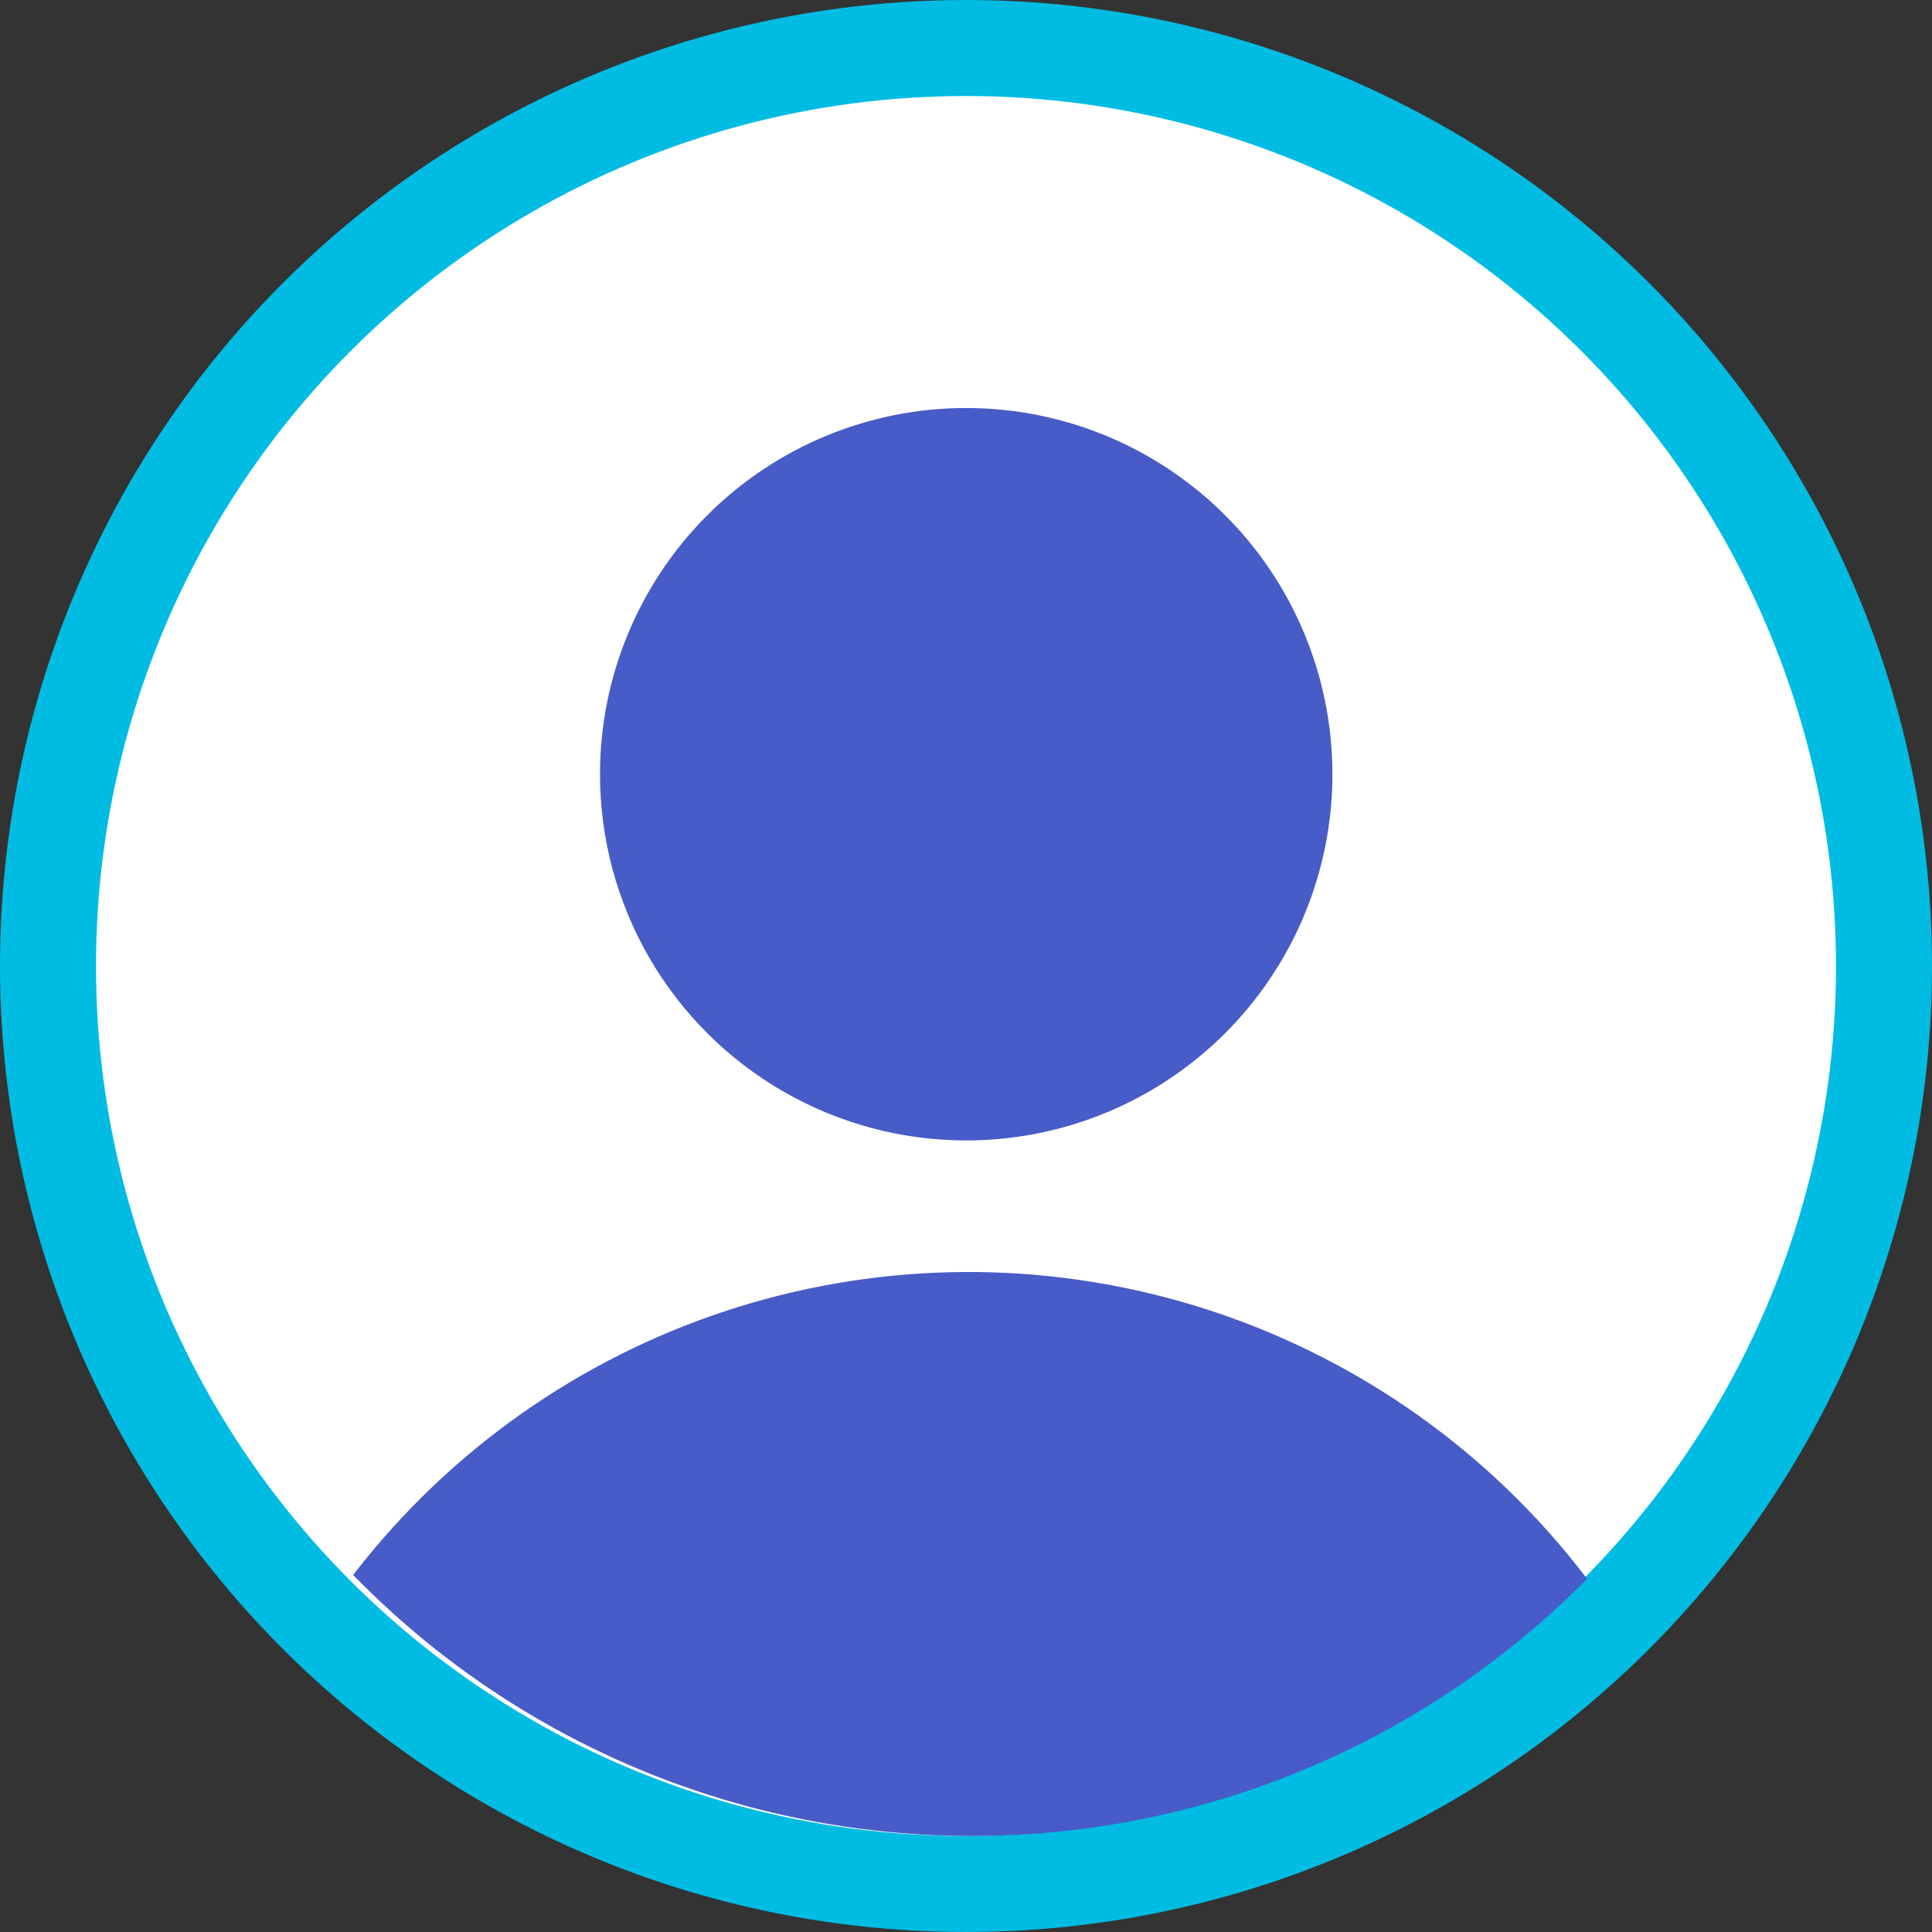
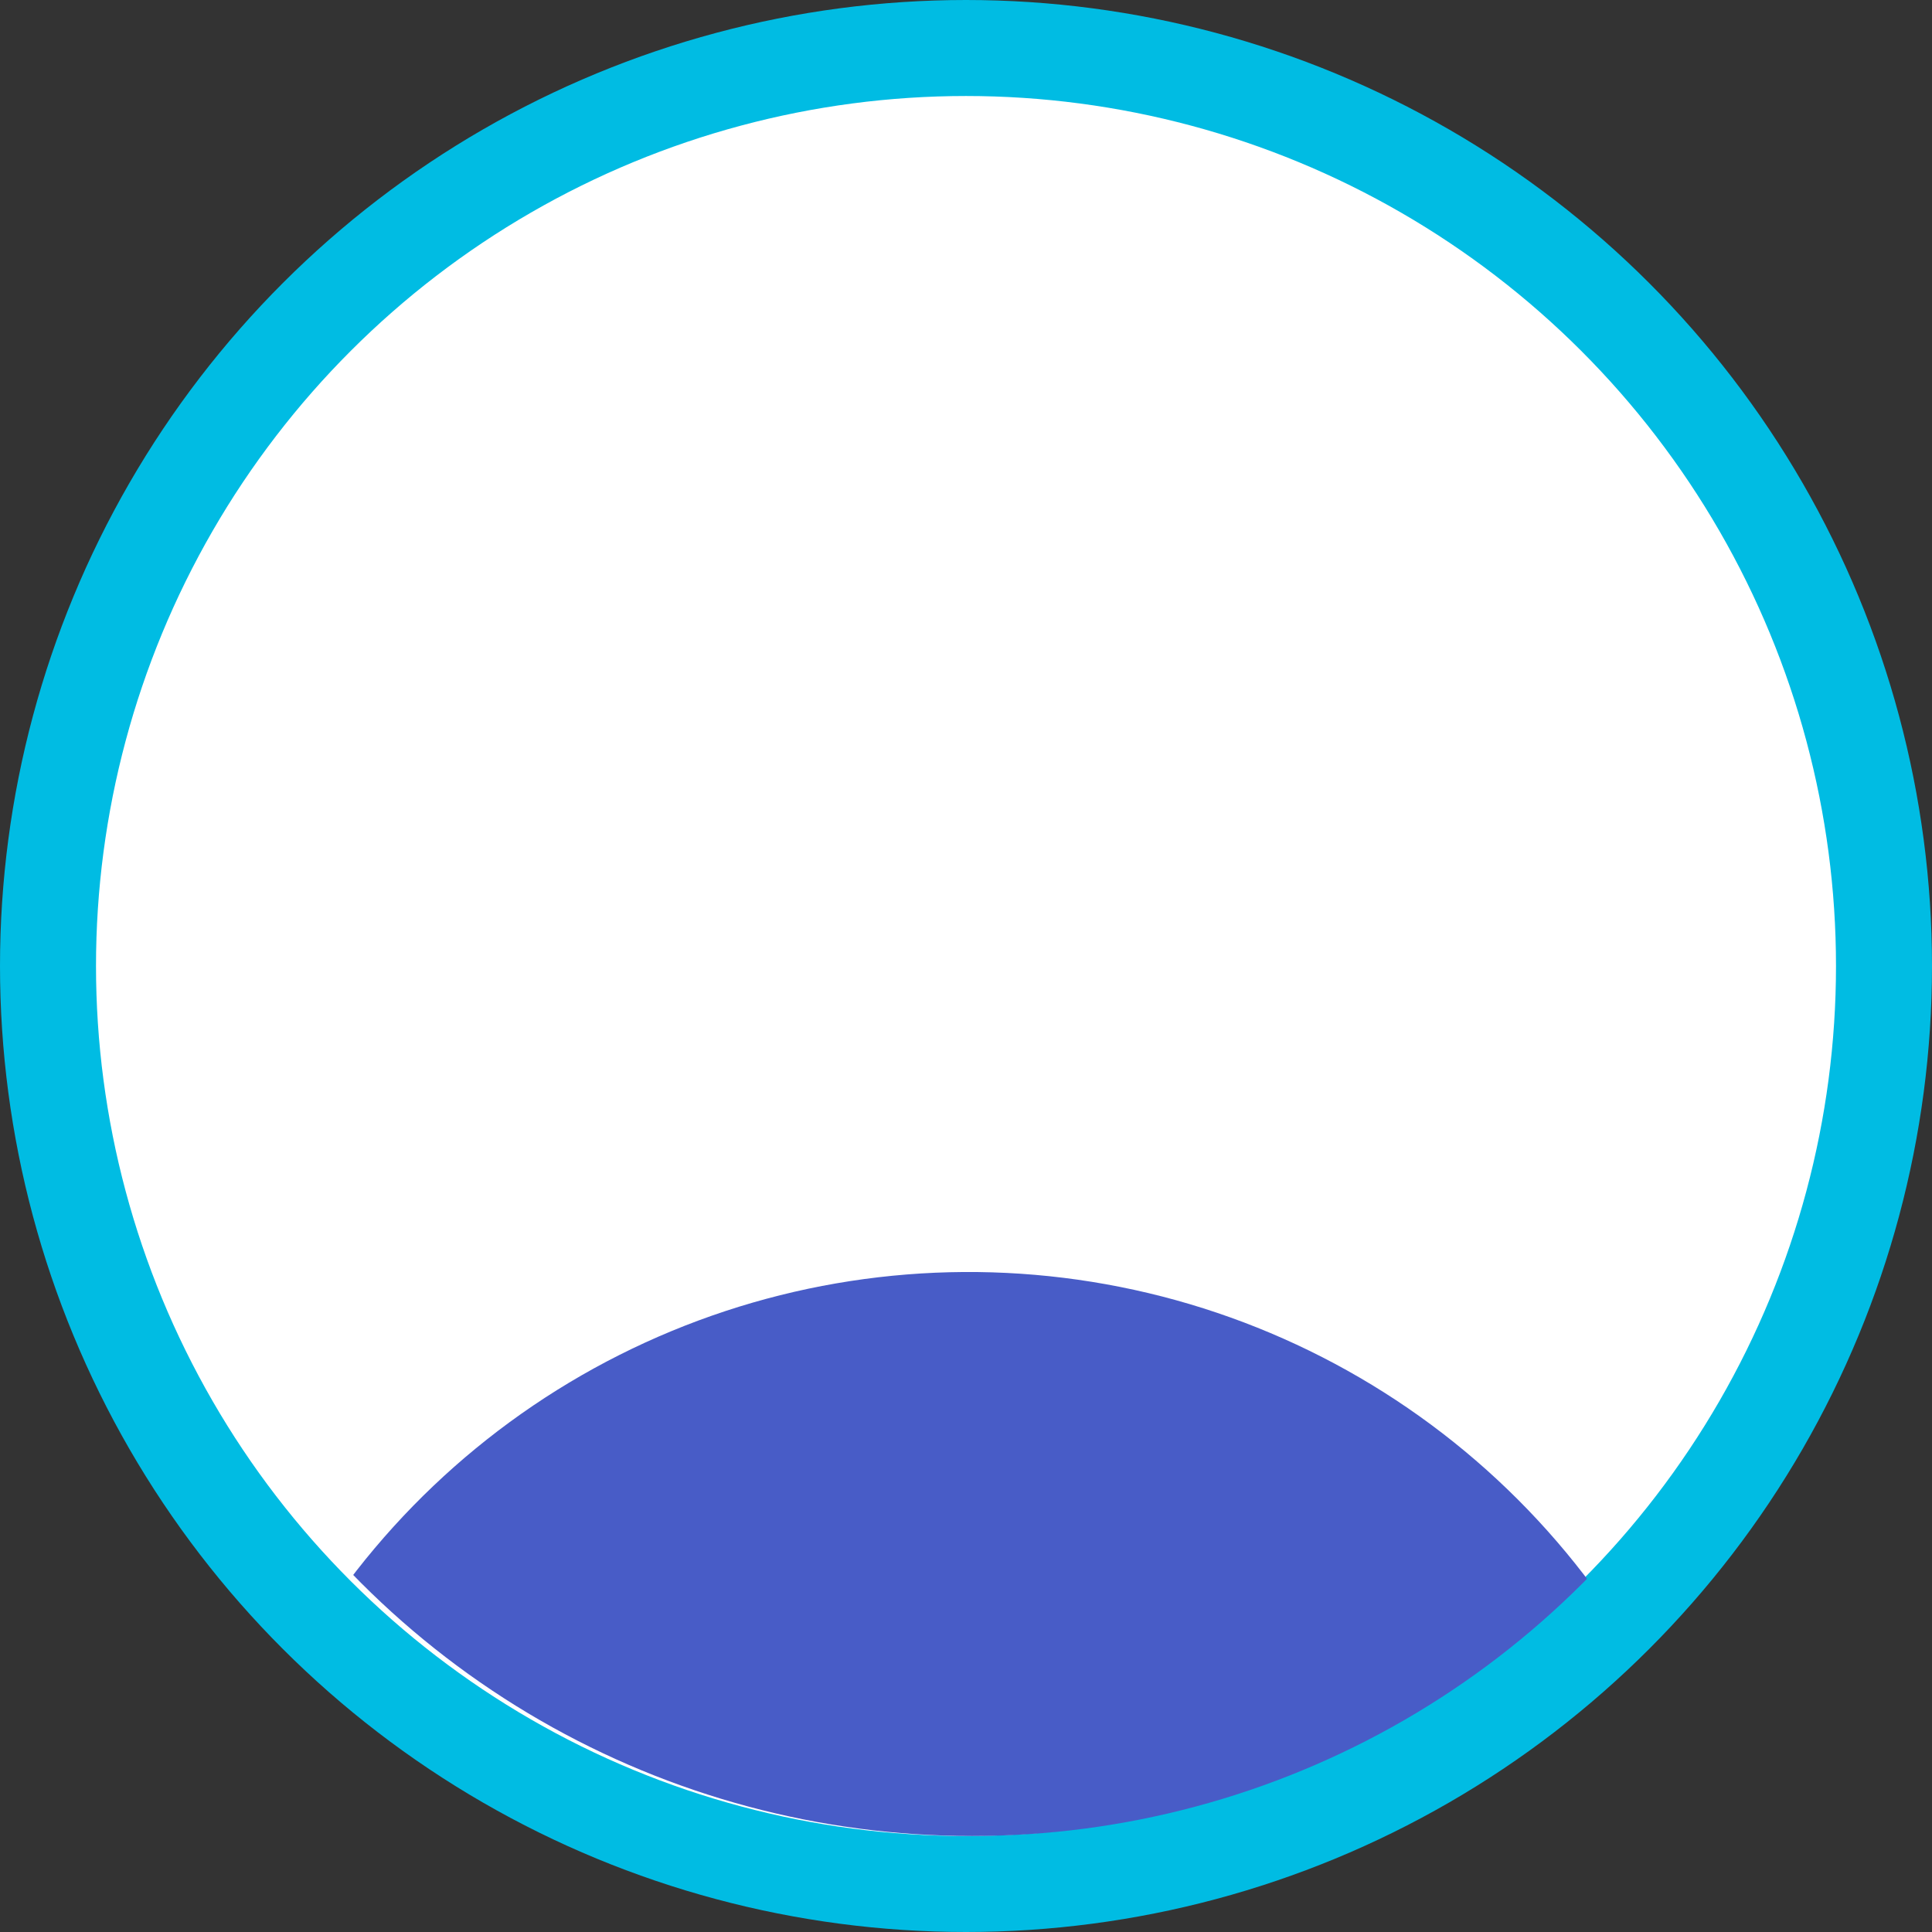
<svg xmlns="http://www.w3.org/2000/svg" width="161" height="161" viewBox="0 0 161 161">
  <rect x="0" y="0" width="161" height="161" fill="#333333" stroke="none" />
  <defs>
    <clipPath id="clip-path">
      <path id="Path_2287" data-name="Path 2287" d="M157-80.5A76.5,76.5,0,0,1,80.5-4,76.5,76.5,0,0,1,4-80.5,76.5,76.5,0,0,1,80.5-157,76.5,76.5,0,0,1,157-80.5Z" fill="none" clip-rule="evenodd" />
    </clipPath>
    <clipPath id="clip-path-2">
      <path id="Path_2286" data-name="Path 2286" d="M-236,3096H1204V-928H-236Z" fill="none" />
    </clipPath>
    <clipPath id="clip-path-3">
      <path id="Path_2291" data-name="Path 2291" d="M153-80.5A72.5,72.5,0,0,1,80.5-8,72.5,72.5,0,0,1,8-80.5,72.5,72.5,0,0,1,80.5-153,72.5,72.5,0,0,1,153-80.5Zm8,0A80.5,80.5,0,0,0,80.5-161,80.5,80.5,0,0,0,0-80.5,80.5,80.5,0,0,0,80.5,0,80.5,80.5,0,0,0,161-80.5Z" fill="none" />
    </clipPath>
    <linearGradient id="linear-gradient" x1="0.025" y1="0.5" x2="0.025" y2="6.86" gradientUnits="objectBoundingBox">
      <stop offset="0" />
      <stop offset="0" stop-color="#ff9a00" />
      <stop offset="0.1" stop-color="#ffa200" />
      <stop offset="0.2" stop-color="#ffab00" />
      <stop offset="0.3" stop-color="#ffb300" />
      <stop offset="0.4" stop-color="#ffbc00" />
      <stop offset="0.5" stop-color="#ffc400" />
      <stop offset="0.6" stop-color="#ffcd00" />
      <stop offset="0.7" stop-color="#ffd500" />
      <stop offset="0.8" stop-color="#ffde00" />
      <stop offset="0.9" stop-color="#ffe600" />
      <stop offset="1" stop-color="#ffef00" />
      <stop offset="1" />
    </linearGradient>
    <clipPath id="clip-path-5">
      <path id="Path_2295" data-name="Path 2295" d="M153-80A72,72,0,0,1,81-8,72,72,0,0,1,9-80a72,72,0,0,1,72-72A72,72,0,0,1,153-80Z" fill="none" clip-rule="evenodd" />
    </clipPath>
    <clipPath id="clip-path-6">
      <path id="Path_2294" data-name="Path 2294" d="M80.72,74.44A64.72,64.72,0,1,0,16,9.72,64.72,64.72,0,0,0,80.72,74.44Z" fill="none" clip-rule="evenodd" />
    </clipPath>
    <clipPath id="clip-path-8">
-       <path id="Path_2298" data-name="Path 2298" d="M80.518-65.963a30.518,30.518,0,0,0,30.518-30.518A30.518,30.518,0,0,0,80.518-127,30.518,30.518,0,0,0,50-96.482,30.518,30.518,0,0,0,80.518-65.963Z" fill="none" clip-rule="evenodd" />
-     </clipPath>
+       </clipPath>
  </defs>
  <g id="Group_3282" data-name="Group 3282" transform="translate(0 161)">
    <g id="Group_3271" data-name="Group 3271" clip-path="url(#clip-path)">
      <g id="Group_3270" data-name="Group 3270" clip-path="url(#clip-path-2)">
        <path id="Path_2285" data-name="Path 2285" d="M3-158H158V-3H3Z" fill="#fff" />
      </g>
    </g>
    <g id="Group_3276" data-name="Group 3276" clip-path="url(#clip-path-3)">
      <g id="Group_3275" data-name="Group 3275" clip-path="url(#clip-path-2)">
        <g id="Group_3273" data-name="Group 3273" opacity="0">
          <g id="Group_3272" data-name="Group 3272" transform="translate(4 -157)">
            <path id="Path_2288" data-name="Path 2288" d="M-4-4H157V157H-4Z" fill="url(#linear-gradient)" />
          </g>
        </g>
        <g id="Group_3274" data-name="Group 3274" transform="translate(4 -157)">
          <path id="Path_2289" data-name="Path 2289" d="M-4-4H157V157H-4Z" fill="#00bce3" />
        </g>
      </g>
    </g>
    <g id="Group_3279" data-name="Group 3279" clip-path="url(#clip-path-5)">
      <g id="Group_3278" data-name="Group 3278" clip-path="url(#clip-path-6)">
        <g id="Group_3277" data-name="Group 3277" clip-path="url(#clip-path-2)">
          <path id="Path_2292" data-name="Path 2292" d="M15-56H146.44V-7H15Z" fill="#485cc7" />
        </g>
      </g>
    </g>
    <g id="Group_3281" data-name="Group 3281" clip-path="url(#clip-path-8)">
      <g id="Group_3280" data-name="Group 3280" clip-path="url(#clip-path-2)">
        <path id="Path_2296" data-name="Path 2296" d="M49-128h63.037v63.037H49Z" fill="#485cc7" />
      </g>
    </g>
  </g>
</svg>